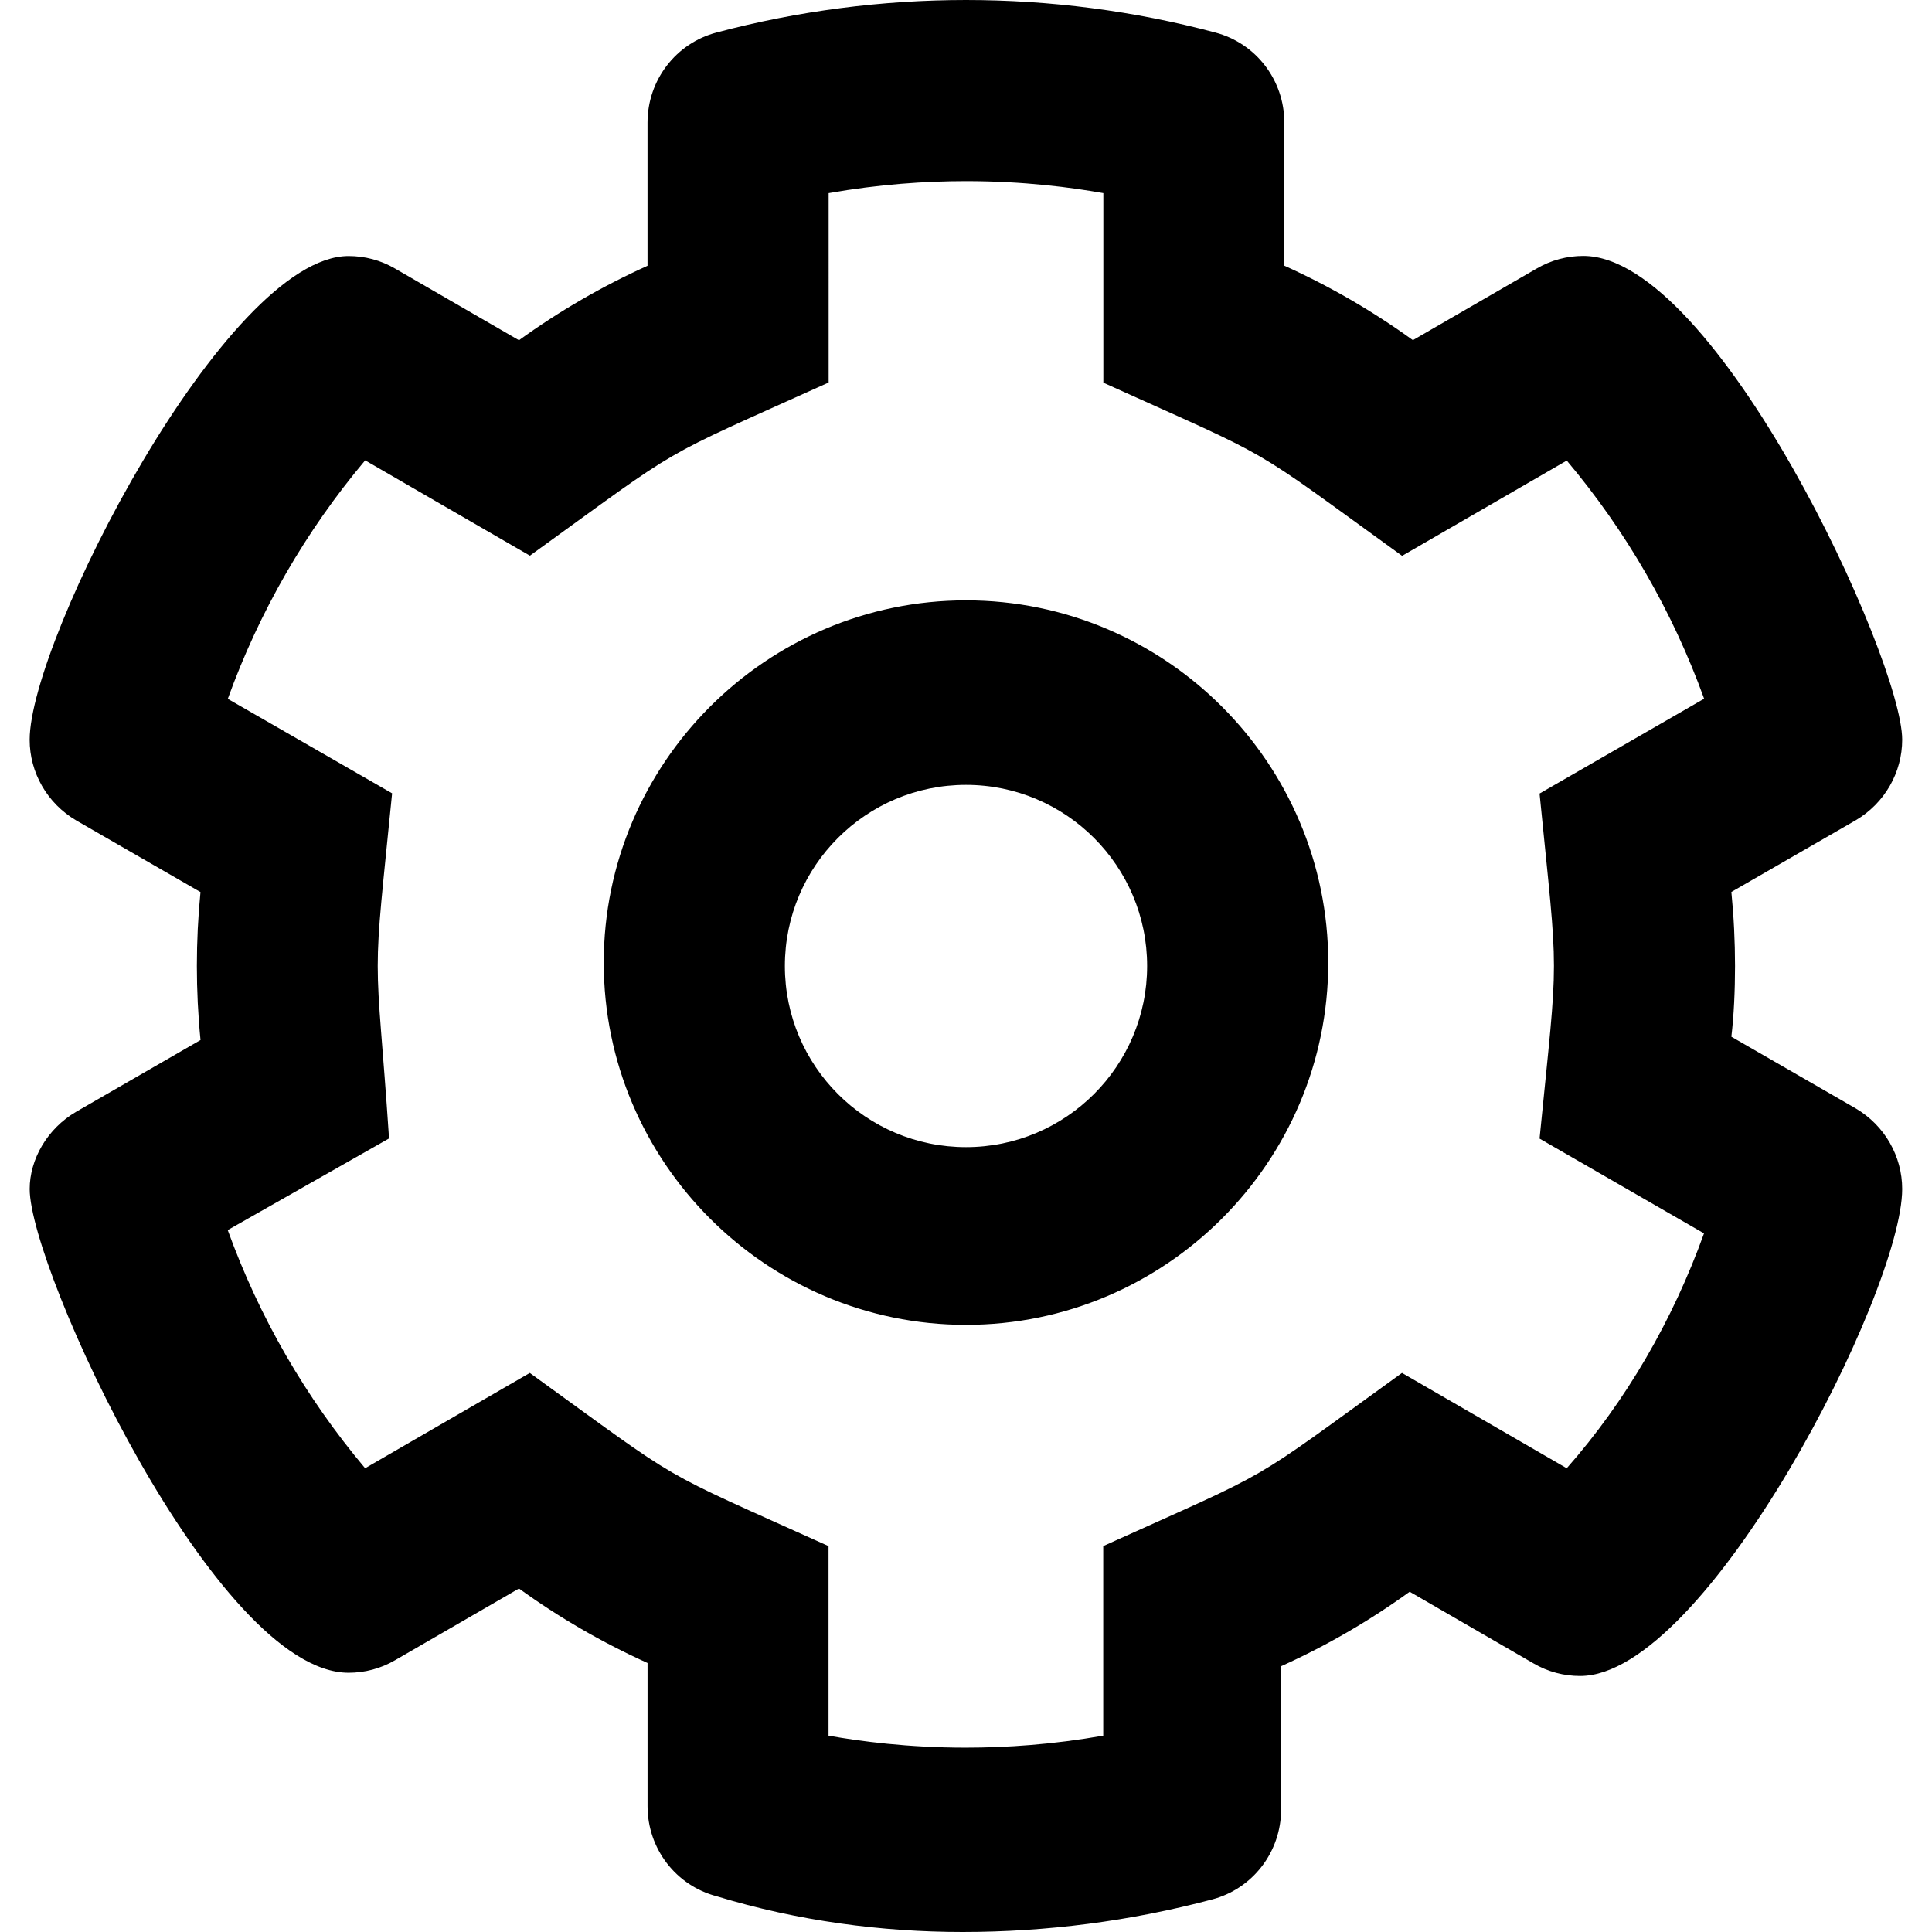
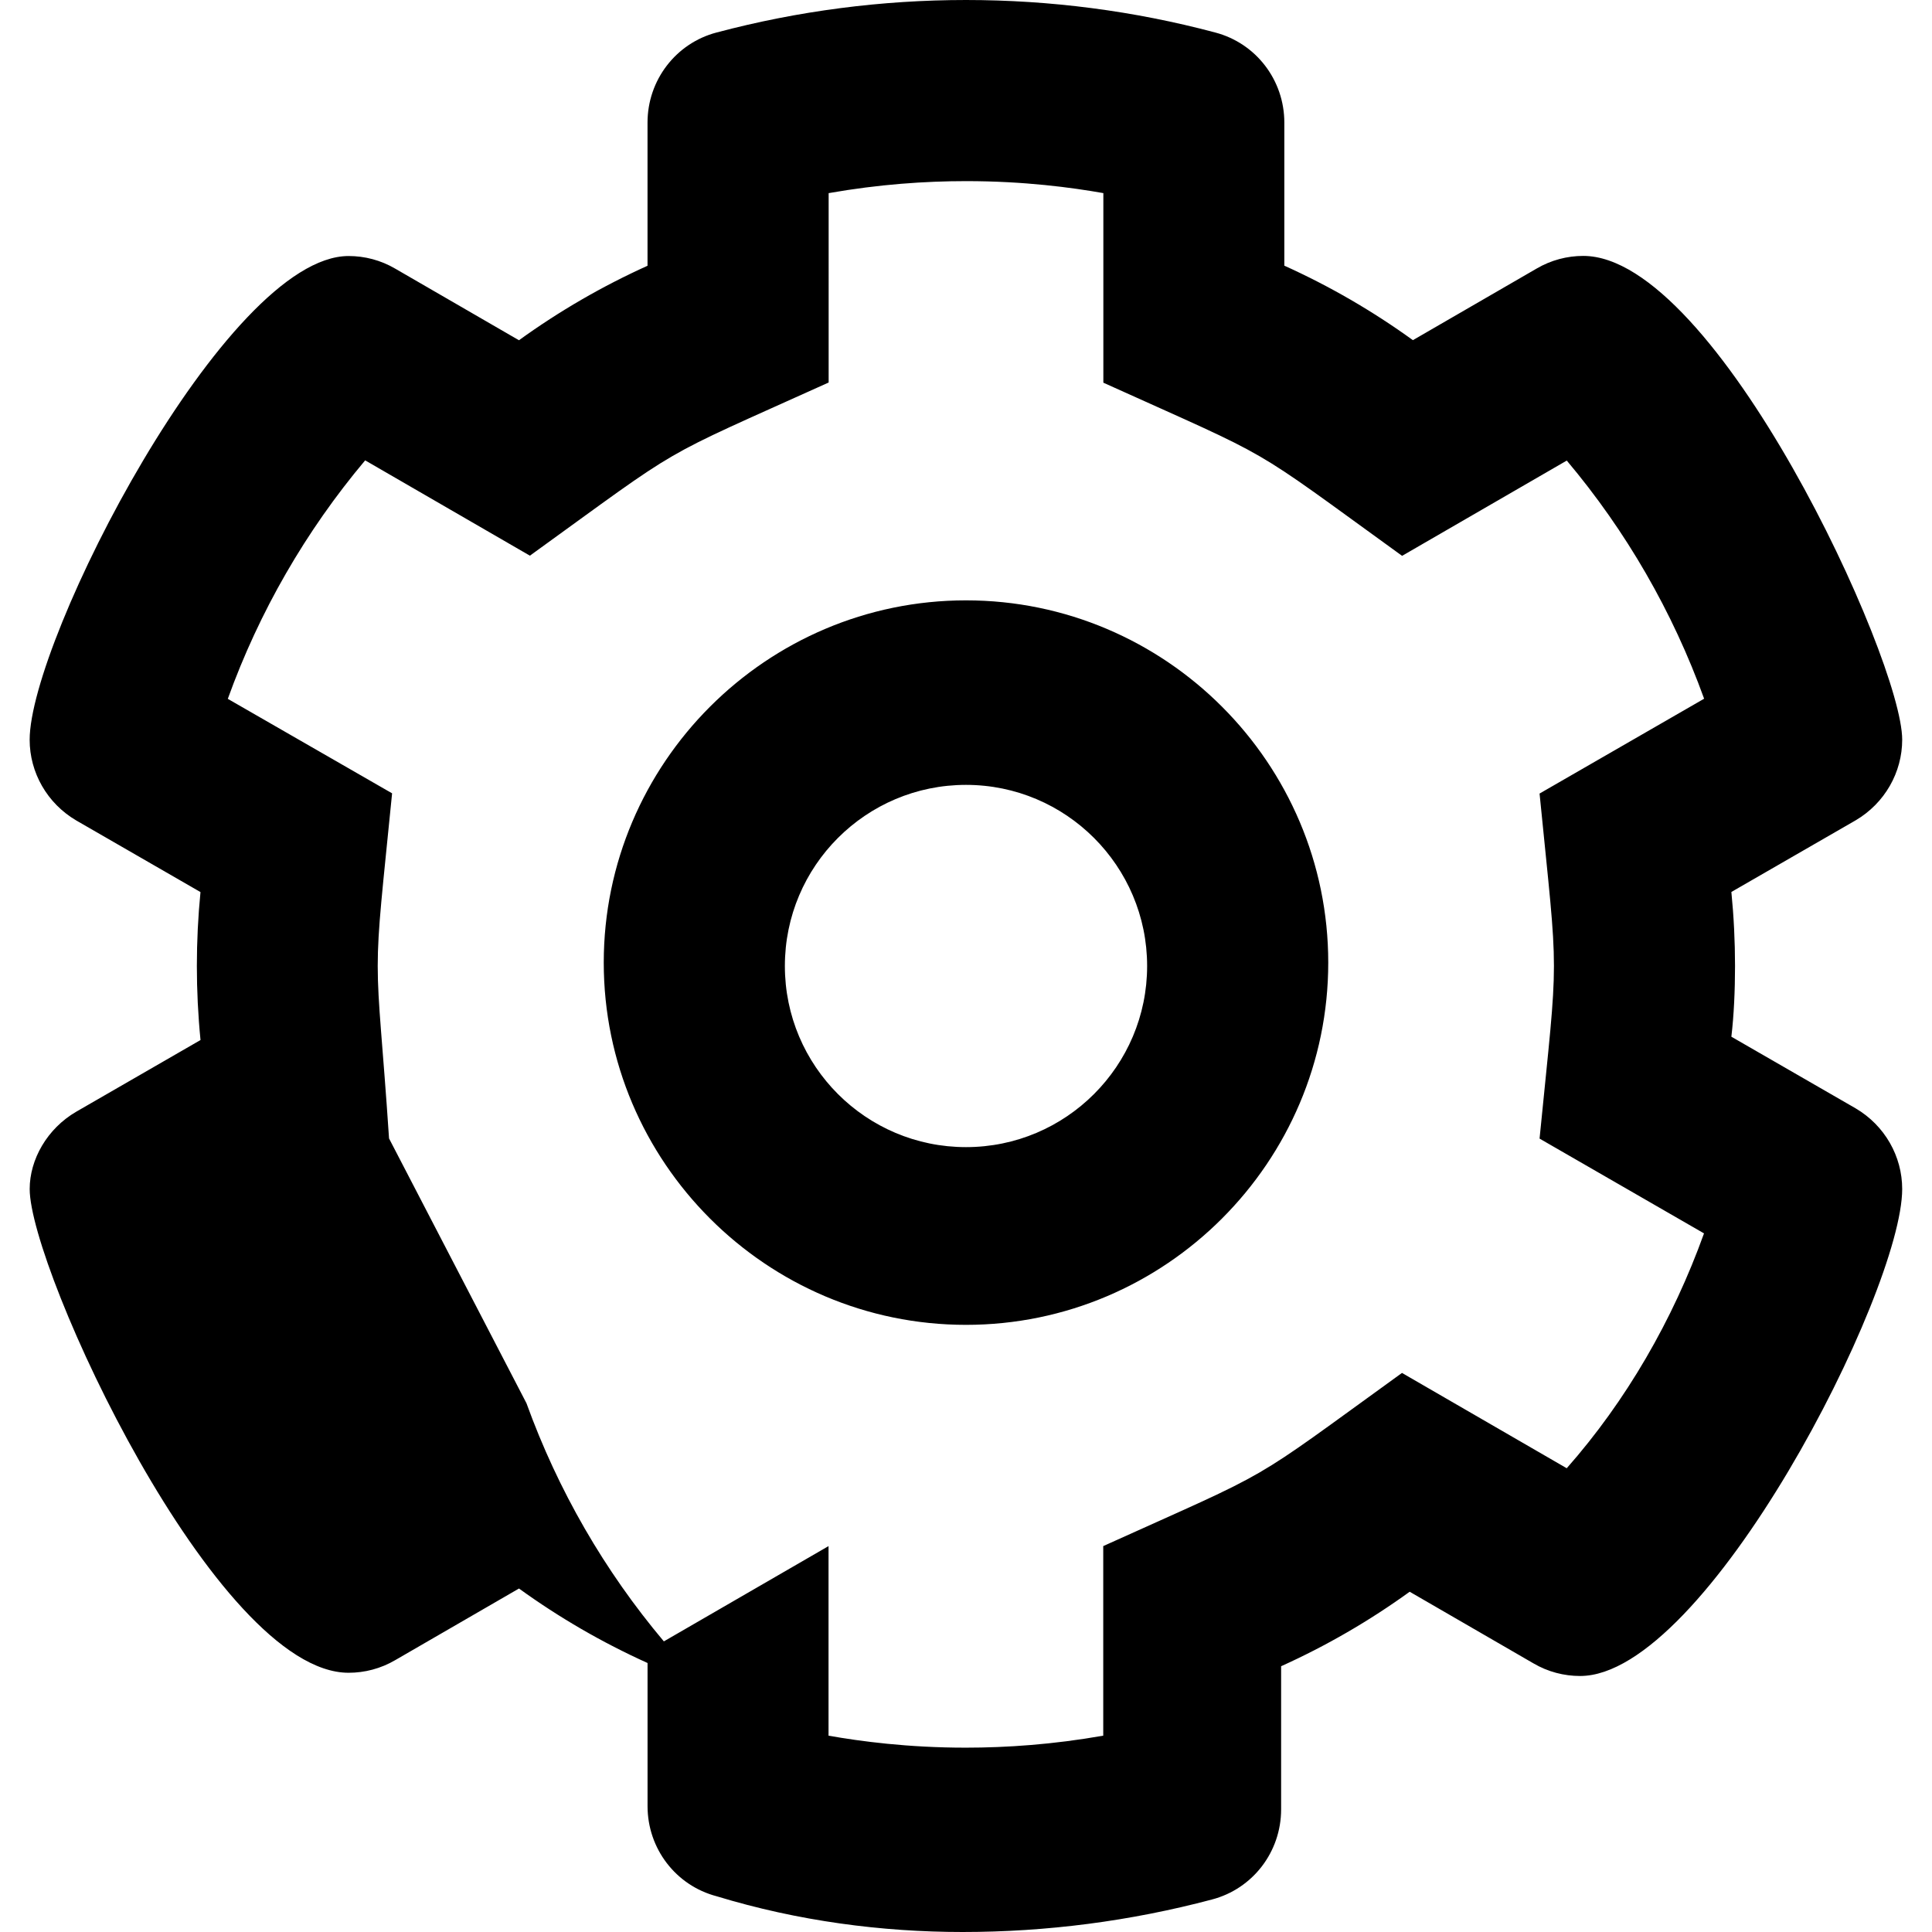
<svg xmlns="http://www.w3.org/2000/svg" viewBox="0 0 512 512">
-   <path d="M504.1 315.1c0-8.652-4.607-16.84-12.36-21.39l-32.91-18.97C459.5 269.1 459.8 262.5 459.8 256s-.323-13.1-.968-19.62l32.91-18.97c7.752-4.548 12.36-12.74 12.36-21.39c0-21.27-49.32-128.2-84.52-128.2c-4.244 0-8.51 1.094-12.37 3.357l-32.78 18.97c-10.71-7.742-22.07-14.32-34.07-19.74V32.49c0-11.23-7.484-21.04-18.33-23.88C300.5 2.871 278.3 0 256 0C233.8 0 211.5 2.871 189.9 8.613C179.1 11.45 171.6 21.26 171.6 32.49v37.94c-12 5.42-23.36 12-34.07 19.74l-32.78-18.97C100.9 68.94 96.63 67.85 92.38 67.85c-.003 0 .003 0 0 0c-32.46 0-84.52 101.7-84.52 128.2c0 8.652 4.607 16.84 12.36 21.39l32.91 18.97C52.49 242.9 52.17 249.5 52.17 256s.323 13.1 .968 19.62L20.23 294.6C12.47 299.1 7.867 307.3 7.867 315.1c0 21.27 49.32 128.2 84.52 128.2c4.244 0 8.51-1.094 12.37-3.357l32.78-18.97c10.71 7.742 22.07 14.32 34.07 19.74v37.94c0 11.23 7.484 21.04 18.33 23.88C211.5 509.1 233.7 512 255.1 512c22.25 0 44.47-2.871 66.08-8.613c10.84-2.84 18.33-12.65 18.33-23.88v-37.94c12-5.42 23.36-12 34.07-19.74l32.78 18.97c3.855 2.264 8.123 3.357 12.37 3.357C452.1 444.2 504.1 342.4 504.1 315.1zM415.2 389.1l-43.66-25.26c-42.06 30.39-32.33 24.73-79.17 45.89v50.24c-13.29 2.341-25.58 3.18-36.44 3.18c-15.42 0-27.95-1.693-36.36-3.176v-50.24c-46.95-21.21-37.18-15.54-79.17-45.89l-43.64 25.25c-15.74-18.69-28.07-40.05-36.41-63.11L103.1 301.7C101.4 276.1 100.1 266.1 100.1 256c0-10.02 1.268-20.08 3.81-45.76L60.37 185.2C68.69 162.1 81.05 140.7 96.77 122l43.66 25.26c42.06-30.39 32.33-24.73 79.17-45.89V51.18c13.29-2.341 25.58-3.18 36.44-3.18c15.42 0 27.95 1.693 36.36 3.176v50.24c46.95 21.21 37.18 15.54 79.17 45.89l43.64-25.25c15.74 18.69 28.07 40.05 36.4 63.11L408 210.3c2.538 25.64 3.81 35.64 3.81 45.68c0 10.02-1.268 20.08-3.81 45.76l43.58 25.12C443.3 349.9 430.9 371.3 415.2 389.1zM256 159.1c-52.88 0-96 43.13-96 96S203.1 351.1 256 351.1s96-43.13 96-96S308.9 159.1 256 159.1zM256 304C229.5 304 208 282.5 208 256S229.5 208 256 208s48 21.53 48 48S282.5 304 256 304z" />
+   <path d="M504.1 315.1c0-8.652-4.607-16.84-12.36-21.39l-32.91-18.97C459.5 269.1 459.8 262.5 459.8 256s-.323-13.1-.968-19.62l32.91-18.97c7.752-4.548 12.36-12.74 12.36-21.39c0-21.27-49.32-128.2-84.52-128.2c-4.244 0-8.51 1.094-12.37 3.357l-32.78 18.97c-10.71-7.742-22.07-14.32-34.07-19.74V32.49c0-11.23-7.484-21.04-18.33-23.88C300.5 2.871 278.3 0 256 0C233.8 0 211.5 2.871 189.9 8.613C179.1 11.45 171.6 21.26 171.6 32.49v37.94c-12 5.42-23.36 12-34.07 19.74l-32.78-18.97C100.9 68.94 96.63 67.85 92.38 67.85c-.003 0 .003 0 0 0c-32.46 0-84.52 101.7-84.52 128.2c0 8.652 4.607 16.84 12.36 21.39l32.91 18.97C52.49 242.9 52.17 249.5 52.17 256s.323 13.1 .968 19.62L20.23 294.6C12.47 299.1 7.867 307.3 7.867 315.1c0 21.27 49.32 128.2 84.52 128.2c4.244 0 8.51-1.094 12.37-3.357l32.78-18.97c10.71 7.742 22.07 14.32 34.07 19.74v37.94c0 11.23 7.484 21.04 18.33 23.88C211.5 509.1 233.7 512 255.1 512c22.25 0 44.47-2.871 66.08-8.613c10.84-2.84 18.33-12.65 18.33-23.88v-37.94c12-5.42 23.36-12 34.07-19.74l32.78 18.97c3.855 2.264 8.123 3.357 12.37 3.357C452.1 444.2 504.1 342.4 504.1 315.1zM415.2 389.1l-43.66-25.26c-42.06 30.39-32.33 24.73-79.17 45.89v50.24c-13.29 2.341-25.58 3.18-36.44 3.18c-15.42 0-27.95-1.693-36.36-3.176v-50.24l-43.64 25.25c-15.74-18.69-28.07-40.05-36.41-63.11L103.1 301.7C101.4 276.1 100.1 266.1 100.1 256c0-10.02 1.268-20.08 3.81-45.76L60.37 185.2C68.69 162.1 81.05 140.7 96.77 122l43.66 25.26c42.06-30.39 32.33-24.73 79.17-45.89V51.18c13.29-2.341 25.58-3.18 36.44-3.18c15.42 0 27.95 1.693 36.36 3.176v50.24c46.95 21.21 37.18 15.54 79.17 45.89l43.64-25.25c15.74 18.69 28.07 40.05 36.4 63.11L408 210.3c2.538 25.64 3.81 35.64 3.81 45.68c0 10.02-1.268 20.08-3.81 45.76l43.58 25.12C443.3 349.9 430.9 371.3 415.2 389.1zM256 159.1c-52.88 0-96 43.13-96 96S203.1 351.1 256 351.1s96-43.13 96-96S308.9 159.1 256 159.1zM256 304C229.5 304 208 282.5 208 256S229.5 208 256 208s48 21.53 48 48S282.5 304 256 304z" />
</svg>